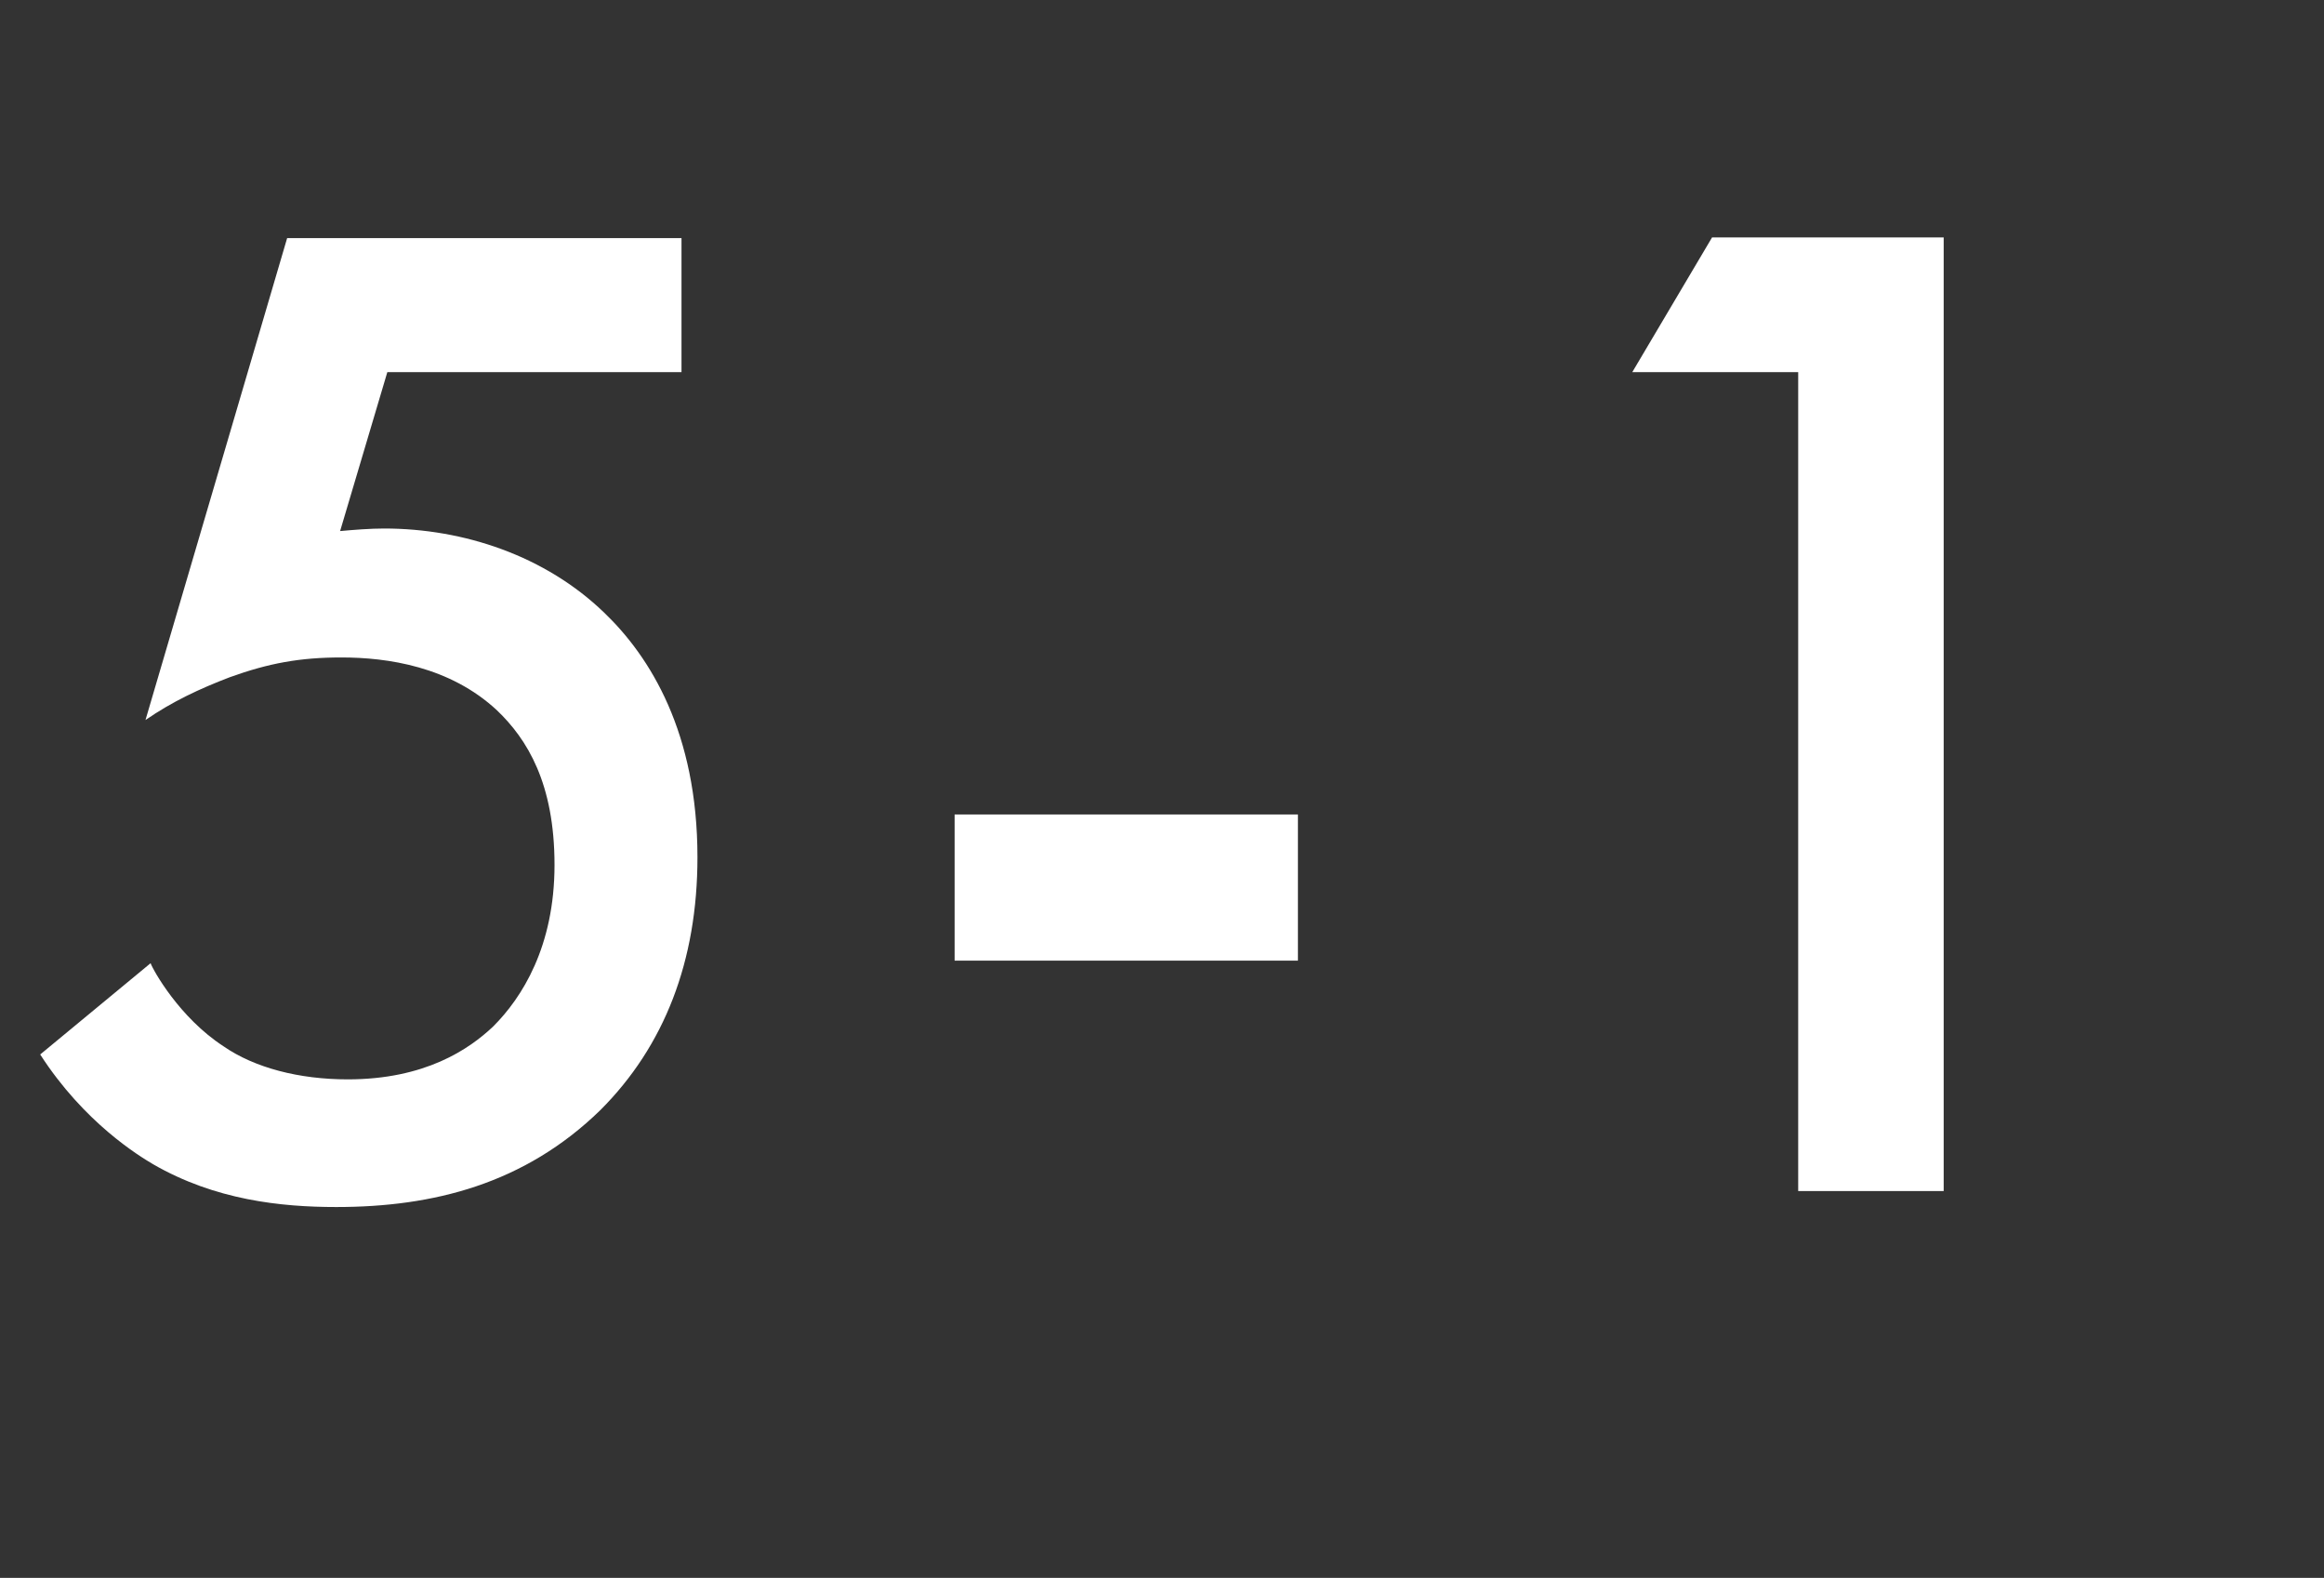
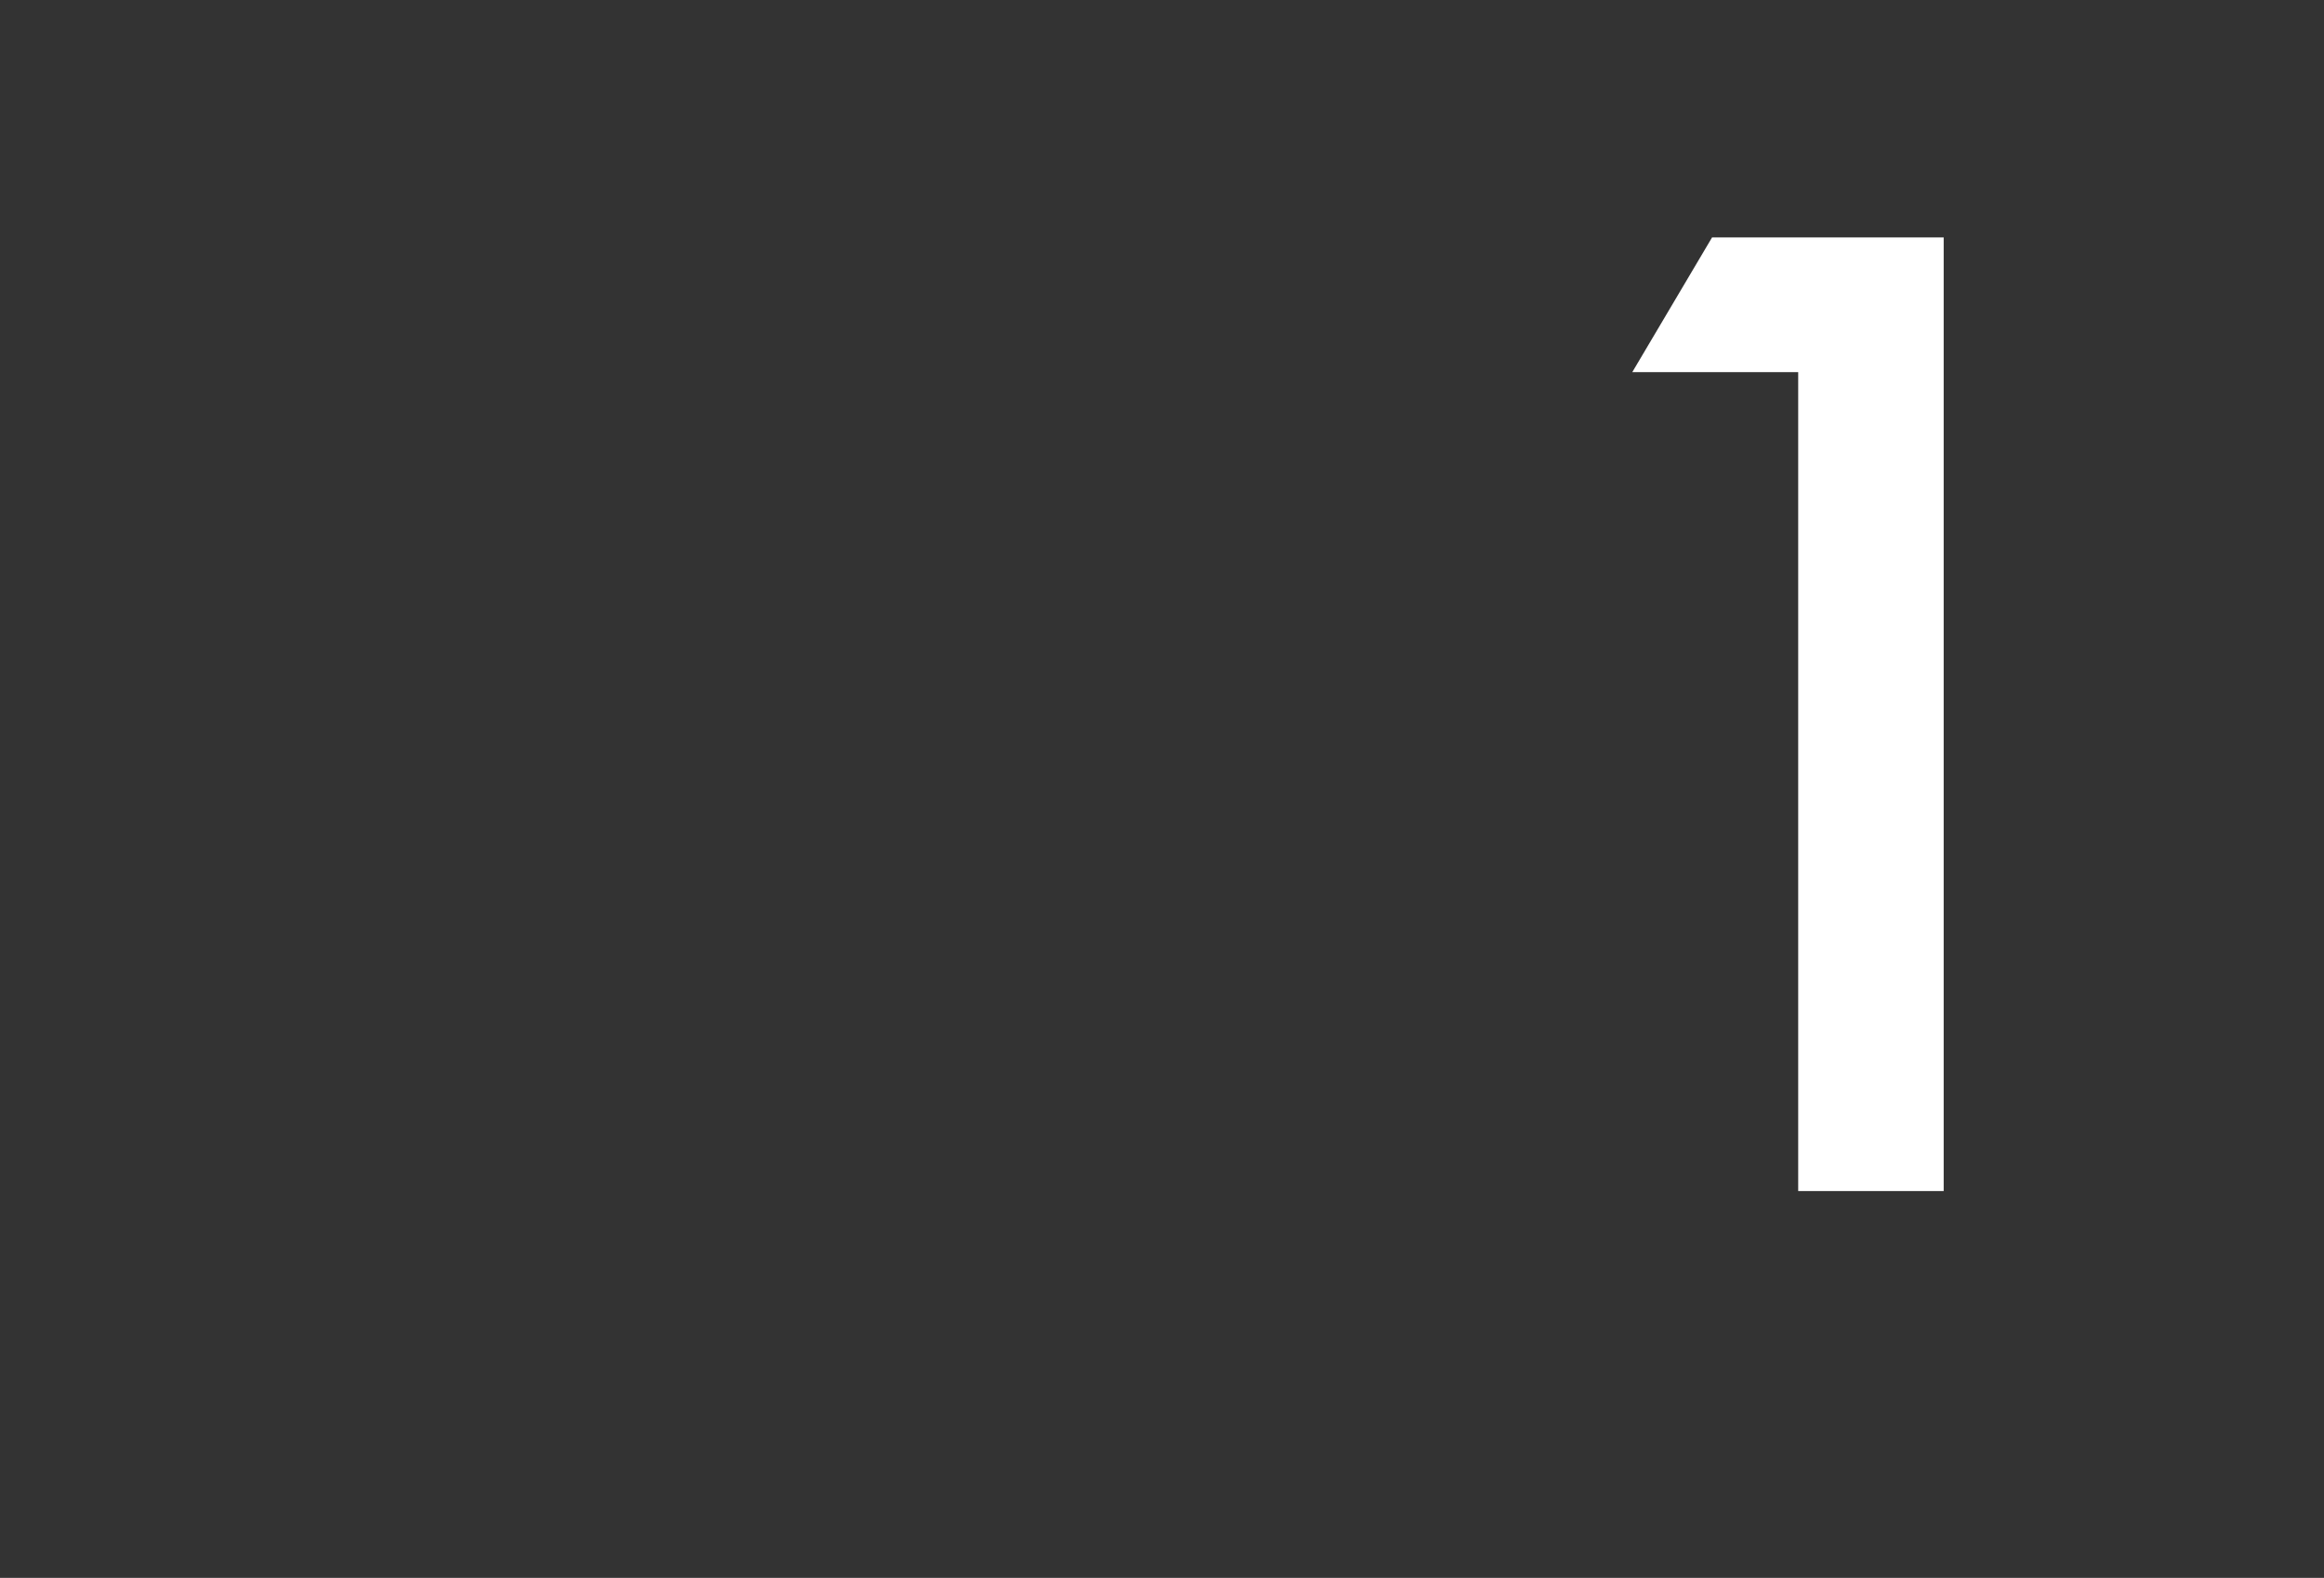
<svg xmlns="http://www.w3.org/2000/svg" width="36.42" height="24.72" viewBox="0 0 36.42 24.72">
  <rect x="0" y="0" width="36.42" height="24.72" fill="#333333" stroke="none" />
  <defs>
    <style>.d{fill:#fff;}</style>
  </defs>
  <g id="a" />
  <g id="b">
    <g id="c">
      <g>
-         <path class="d" d="M10.68,5.83H6.07l-.74,2.49c.22-.02,.47-.04,.69-.04,1.25,0,2.53,.43,3.45,1.32,.72,.69,1.46,1.88,1.46,3.83,0,1.63-.52,2.96-1.52,3.96-1.19,1.16-2.62,1.52-4.14,1.52-.87,0-1.9-.11-2.87-.67-.22-.13-1.08-.65-1.77-1.72l1.73-1.43c.04,.11,.45,.85,1.14,1.3,.49,.34,1.19,.52,1.95,.52,1.21,0,1.9-.47,2.28-.83,.45-.45,.96-1.25,.96-2.53s-.43-1.97-.9-2.42c-.74-.69-1.72-.83-2.44-.83-.65,0-1.14,.09-1.75,.31-.47,.18-.9,.38-1.32,.67L4.5,3.73h6.18v2.11Z" />
-         <path class="d" d="M14.96,12.76h5.38v2.29h-5.38v-2.29Z" />
        <path class="d" d="M28.18,5.83h-2.6l1.25-2.11h3.63v14.94h-2.28V5.83Z" />
      </g>
    </g>
  </g>
</svg>